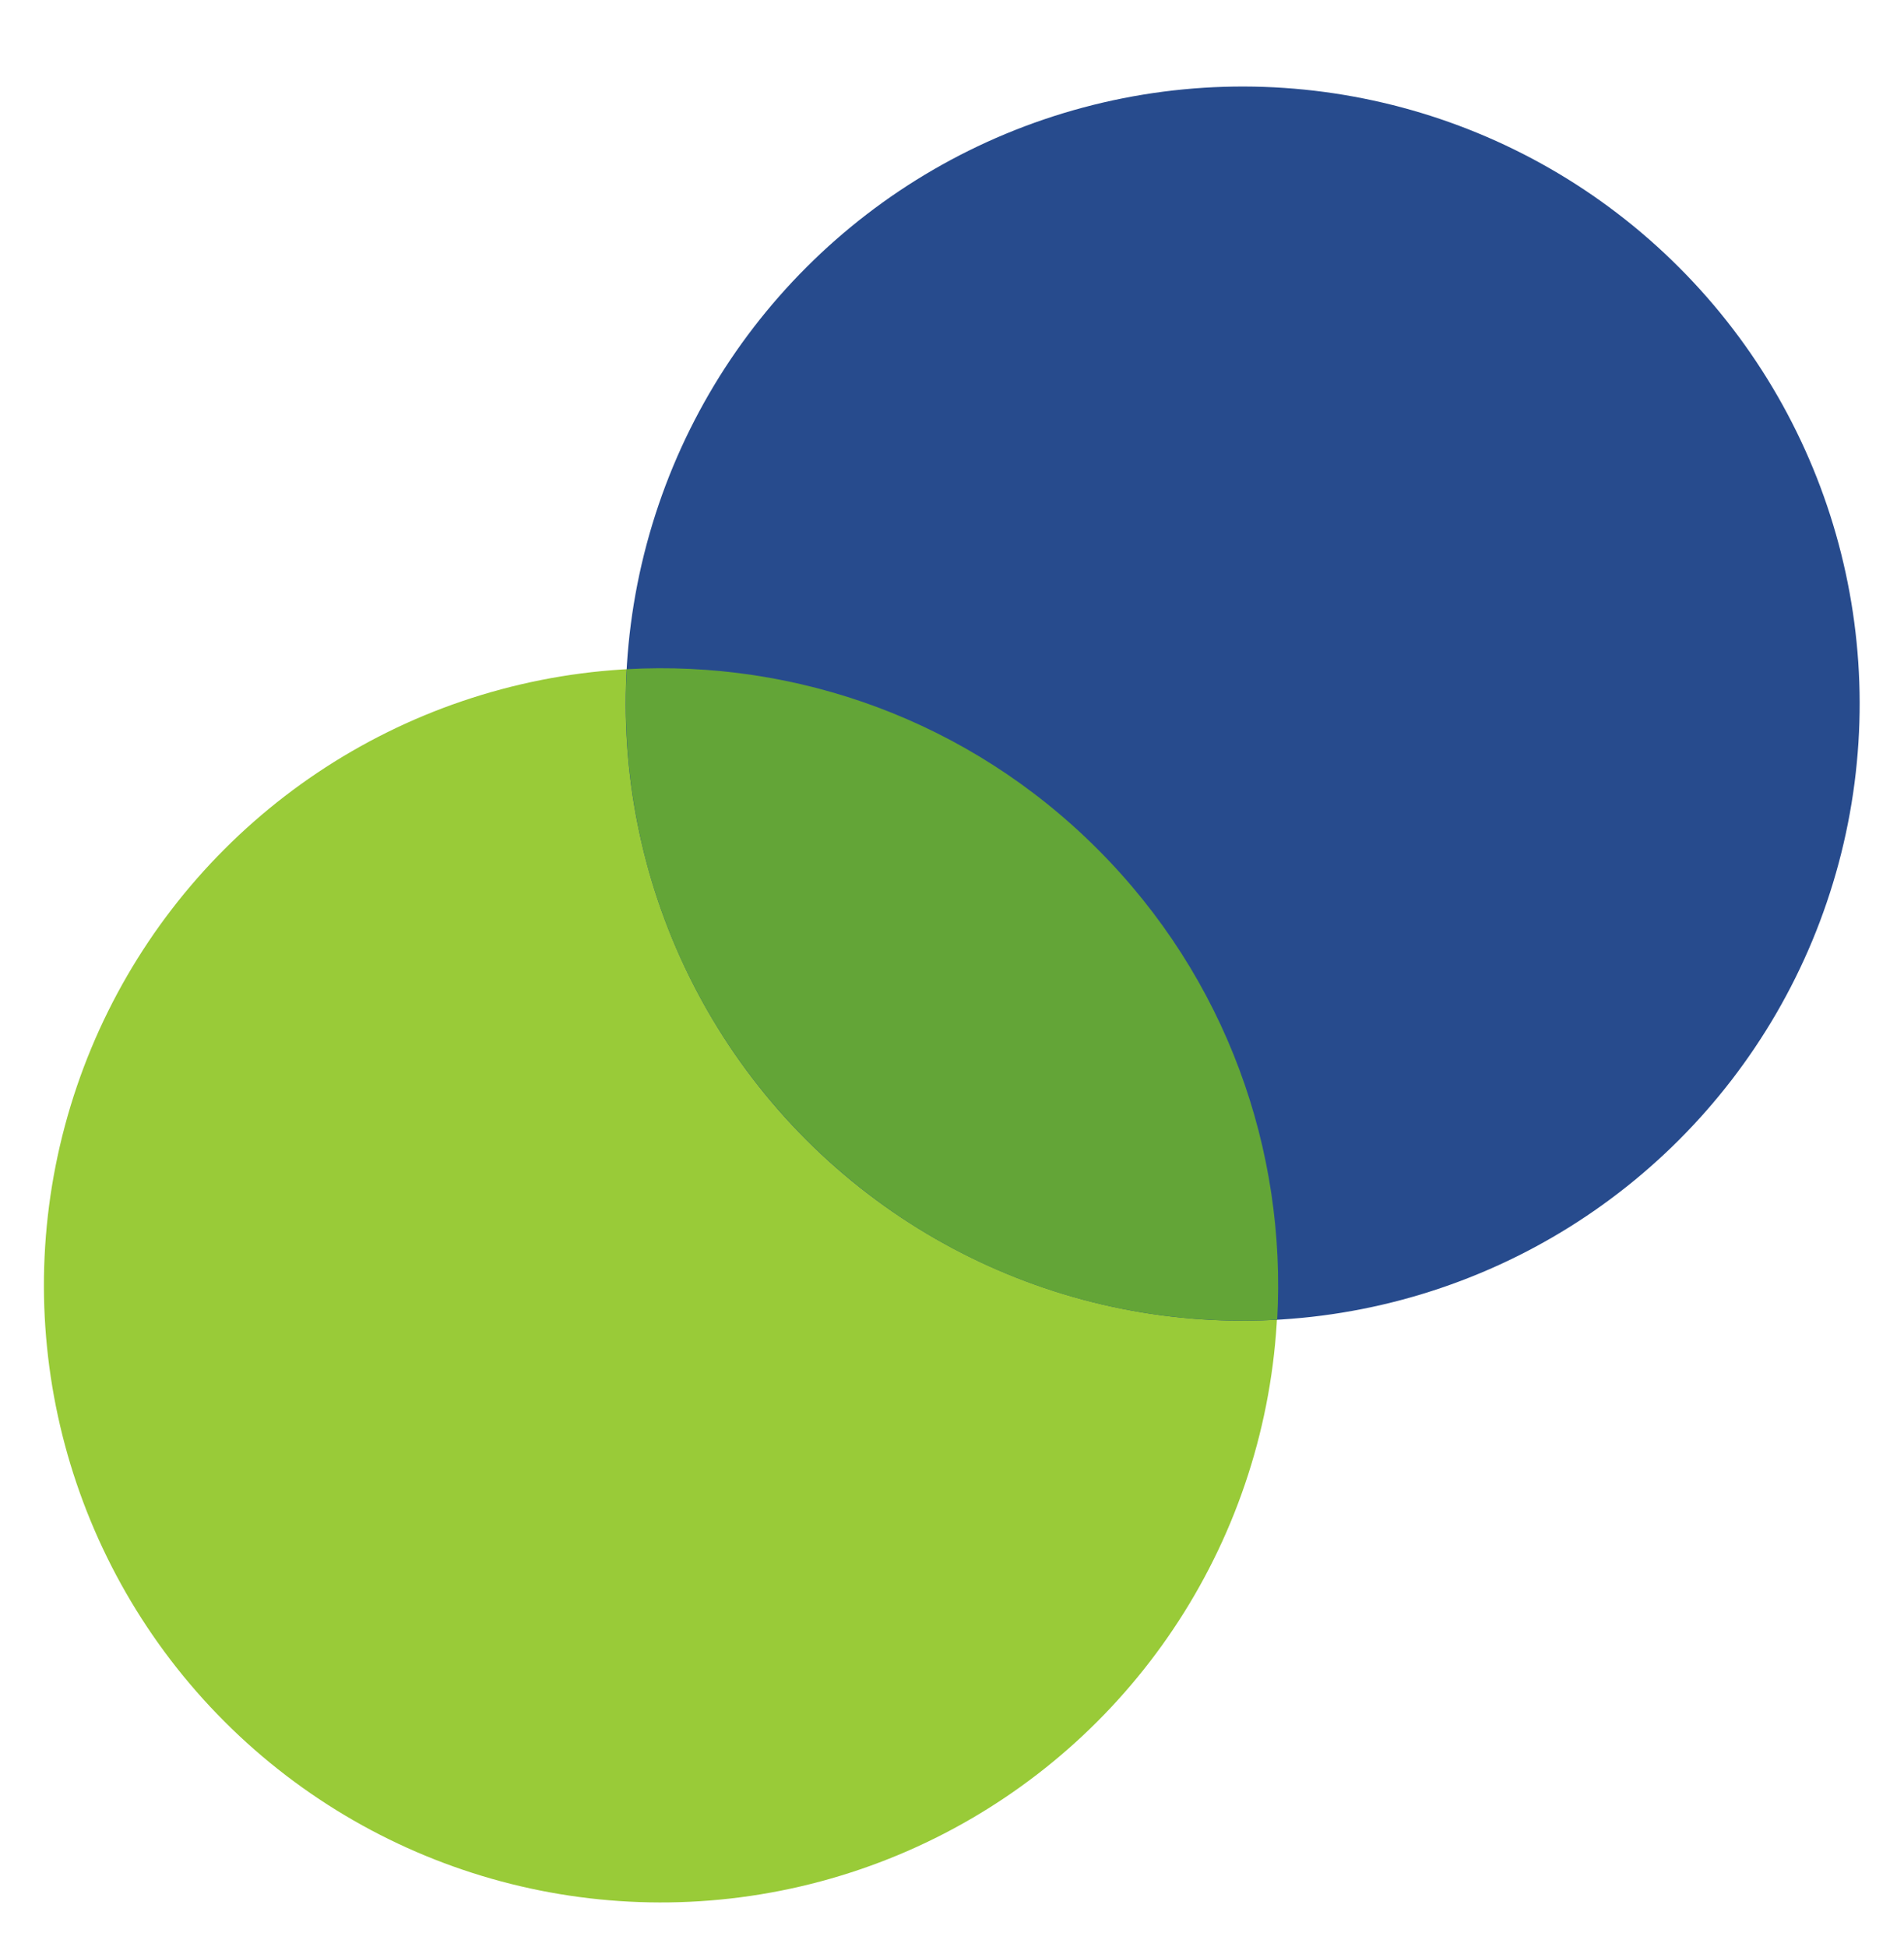
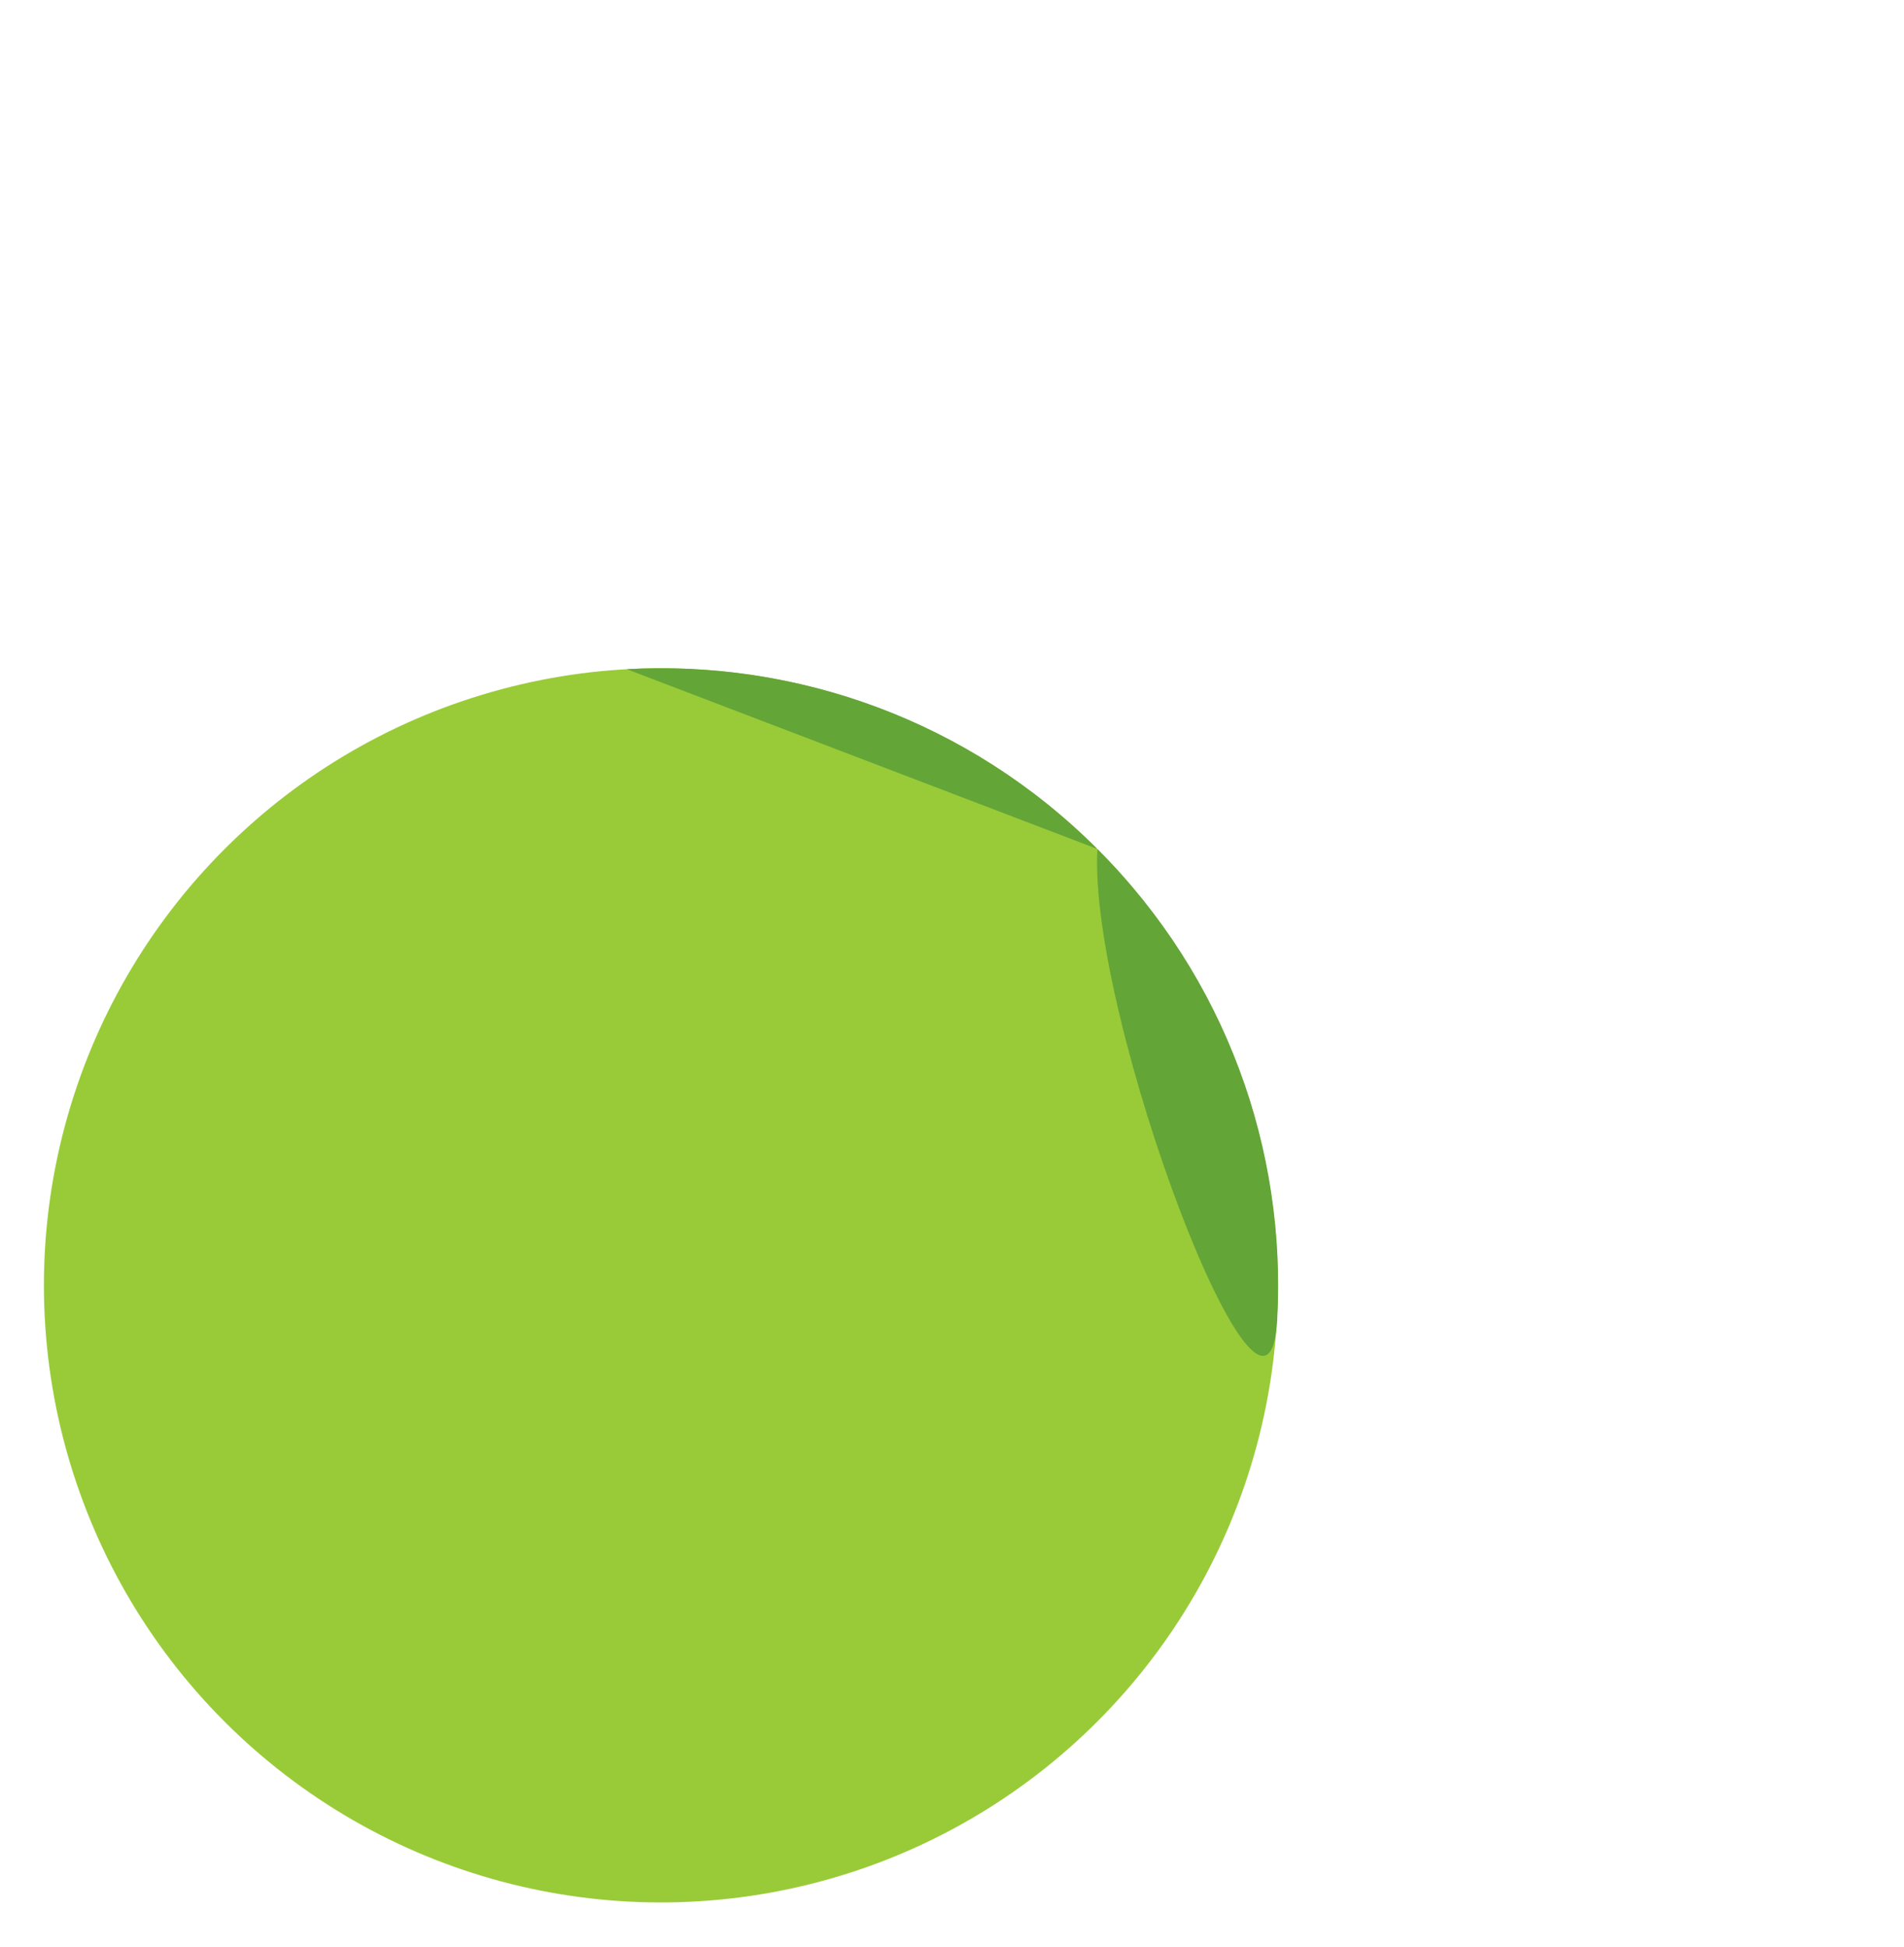
<svg xmlns="http://www.w3.org/2000/svg" fill="none" height="46" viewBox="0 0 45 46" width="45">
  <circle cx="15.625" cy="30.375" fill="#99cb38" r="14.584" transform="matrix(.707 -.707 .707 .707 -16.902 19.945)" />
-   <circle cx="29.375" cy="16.625" fill="#274b8d" r="14.584" transform="matrix(.707 -.707 .707 .707 -3.152 25.641)" />
-   <path clip-rule="evenodd" d="m14.813 15.813c3.998-.222 8.07 1.195 11.124 4.249s4.471 7.126 4.249 11.124c-3.998.222-8.07-1.195-11.124-4.249s-4.471-7.126-4.249-11.124z" fill="#63a537" fill-rule="evenodd" />
+   <path clip-rule="evenodd" d="m14.813 15.813c3.998-.222 8.07 1.195 11.124 4.249s4.471 7.126 4.249 11.124s-4.471-7.126-4.249-11.124z" fill="#63a537" fill-rule="evenodd" />
</svg>